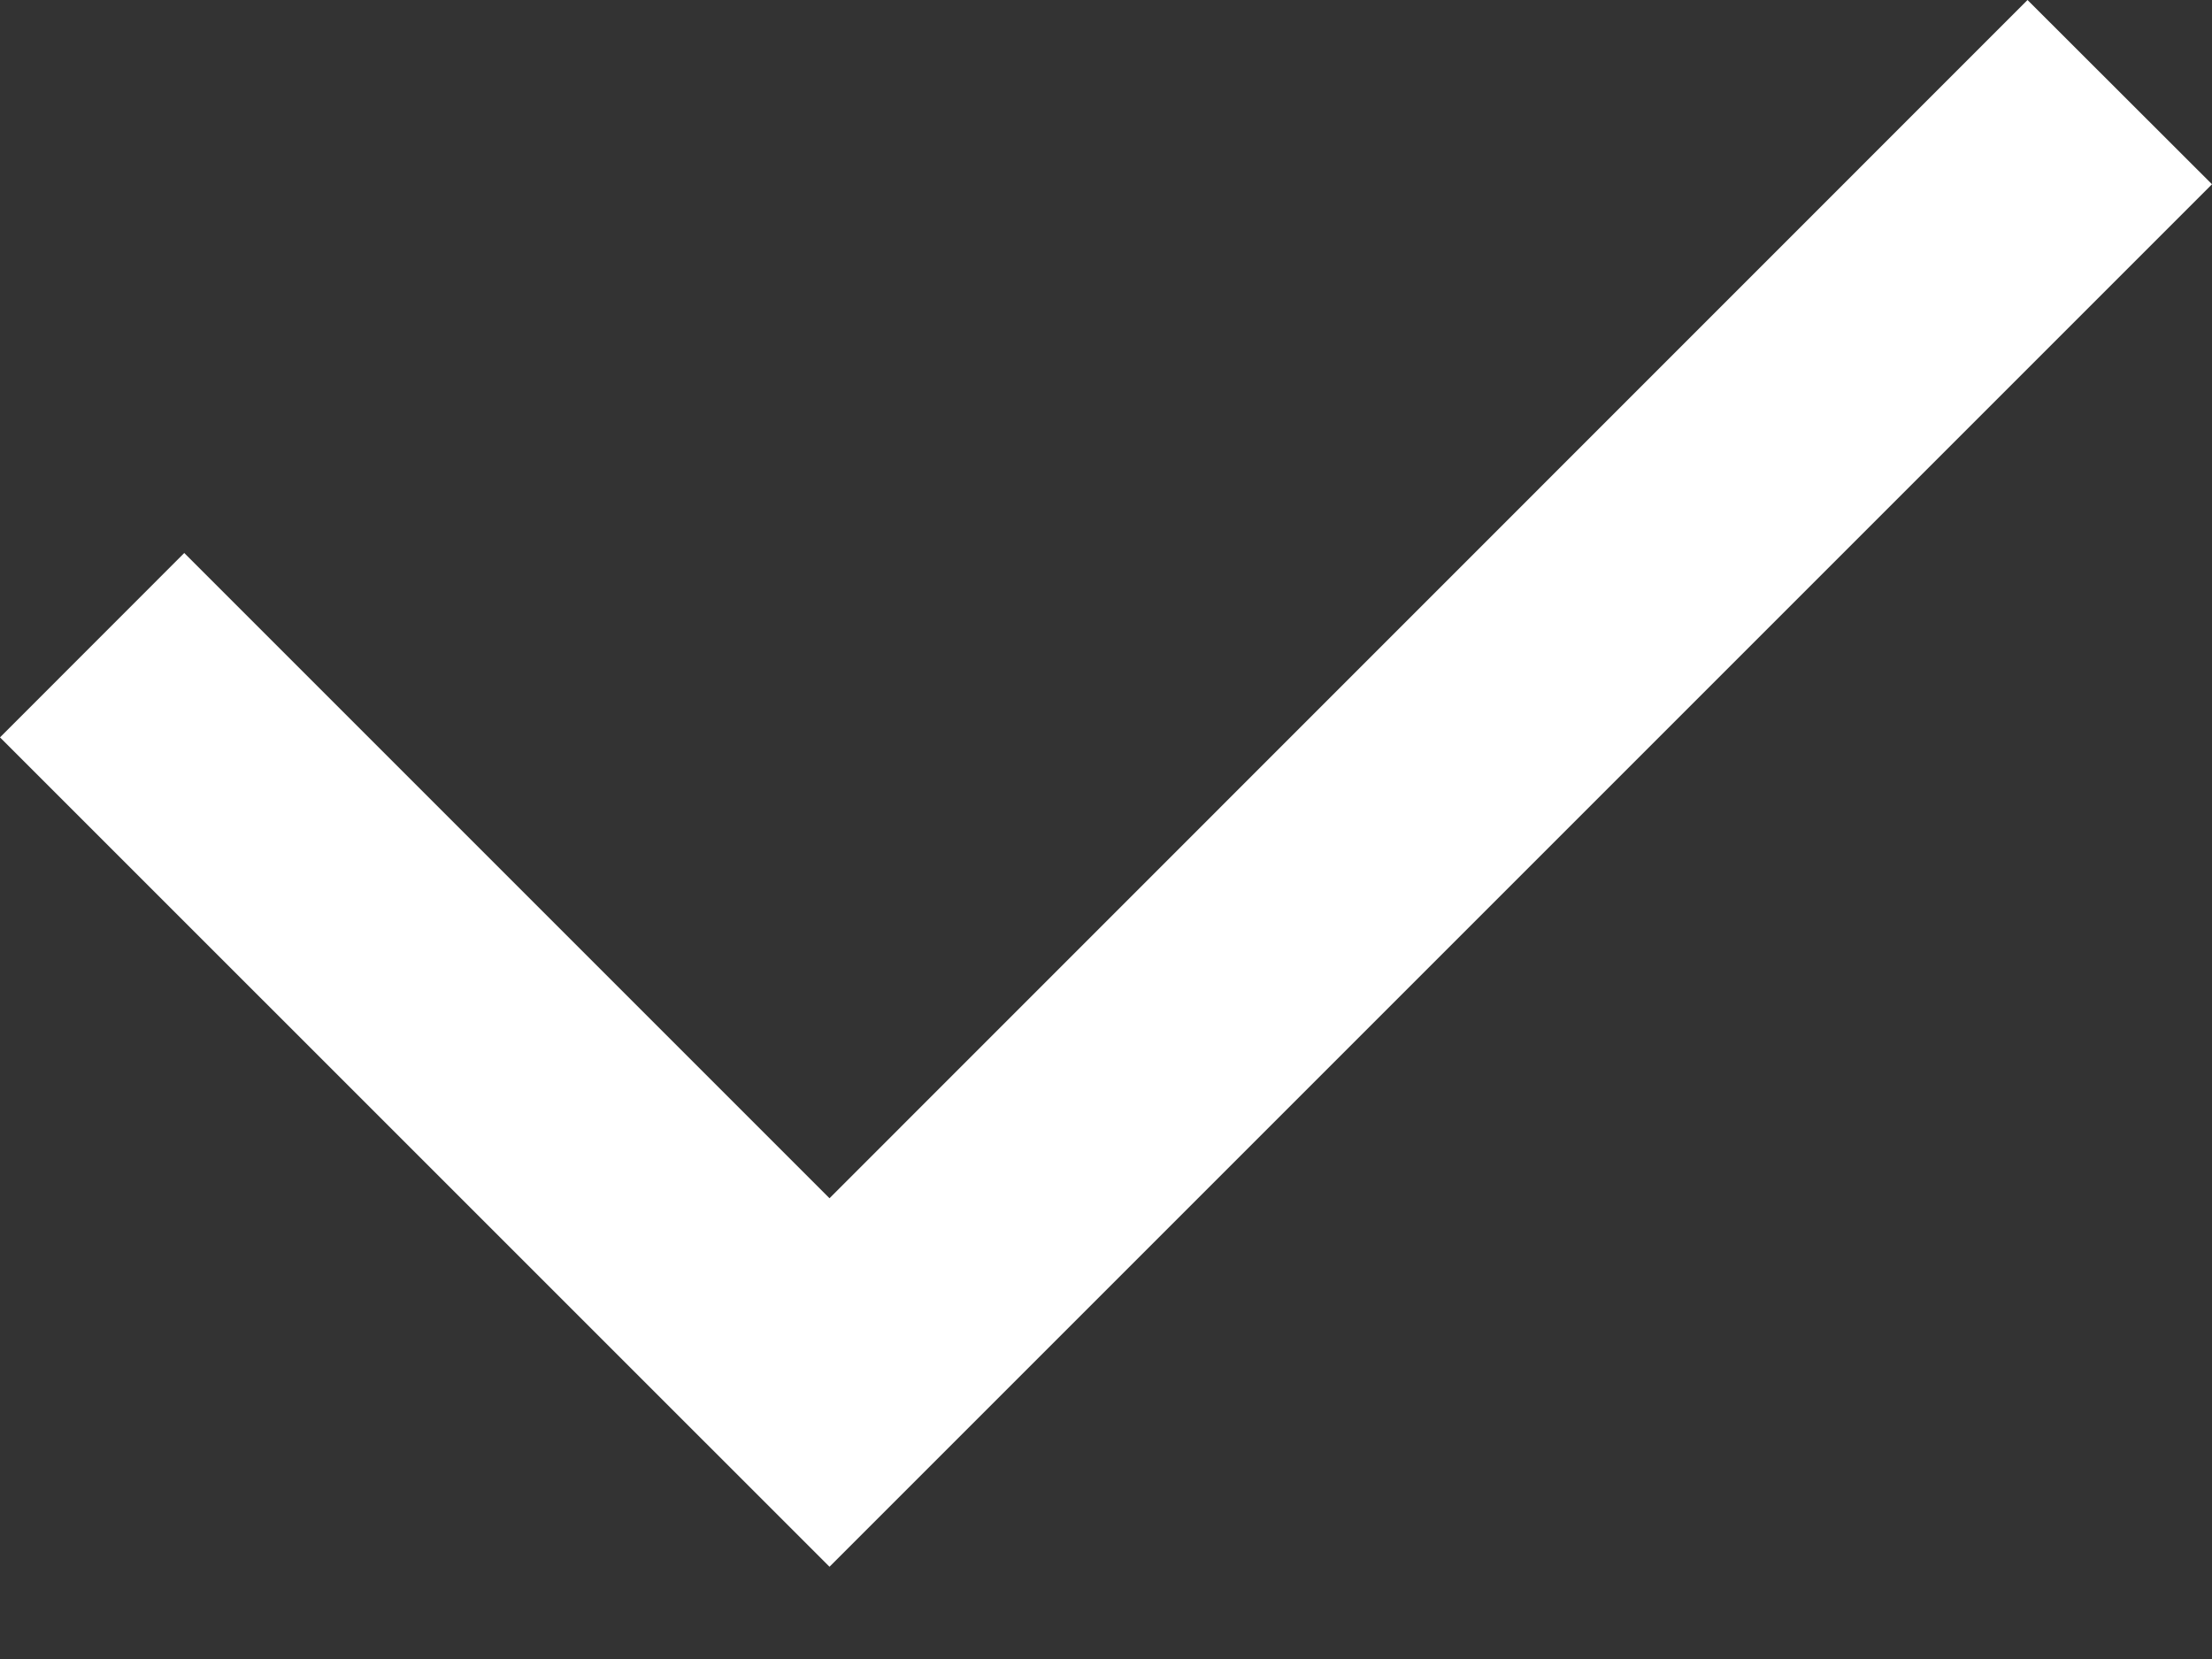
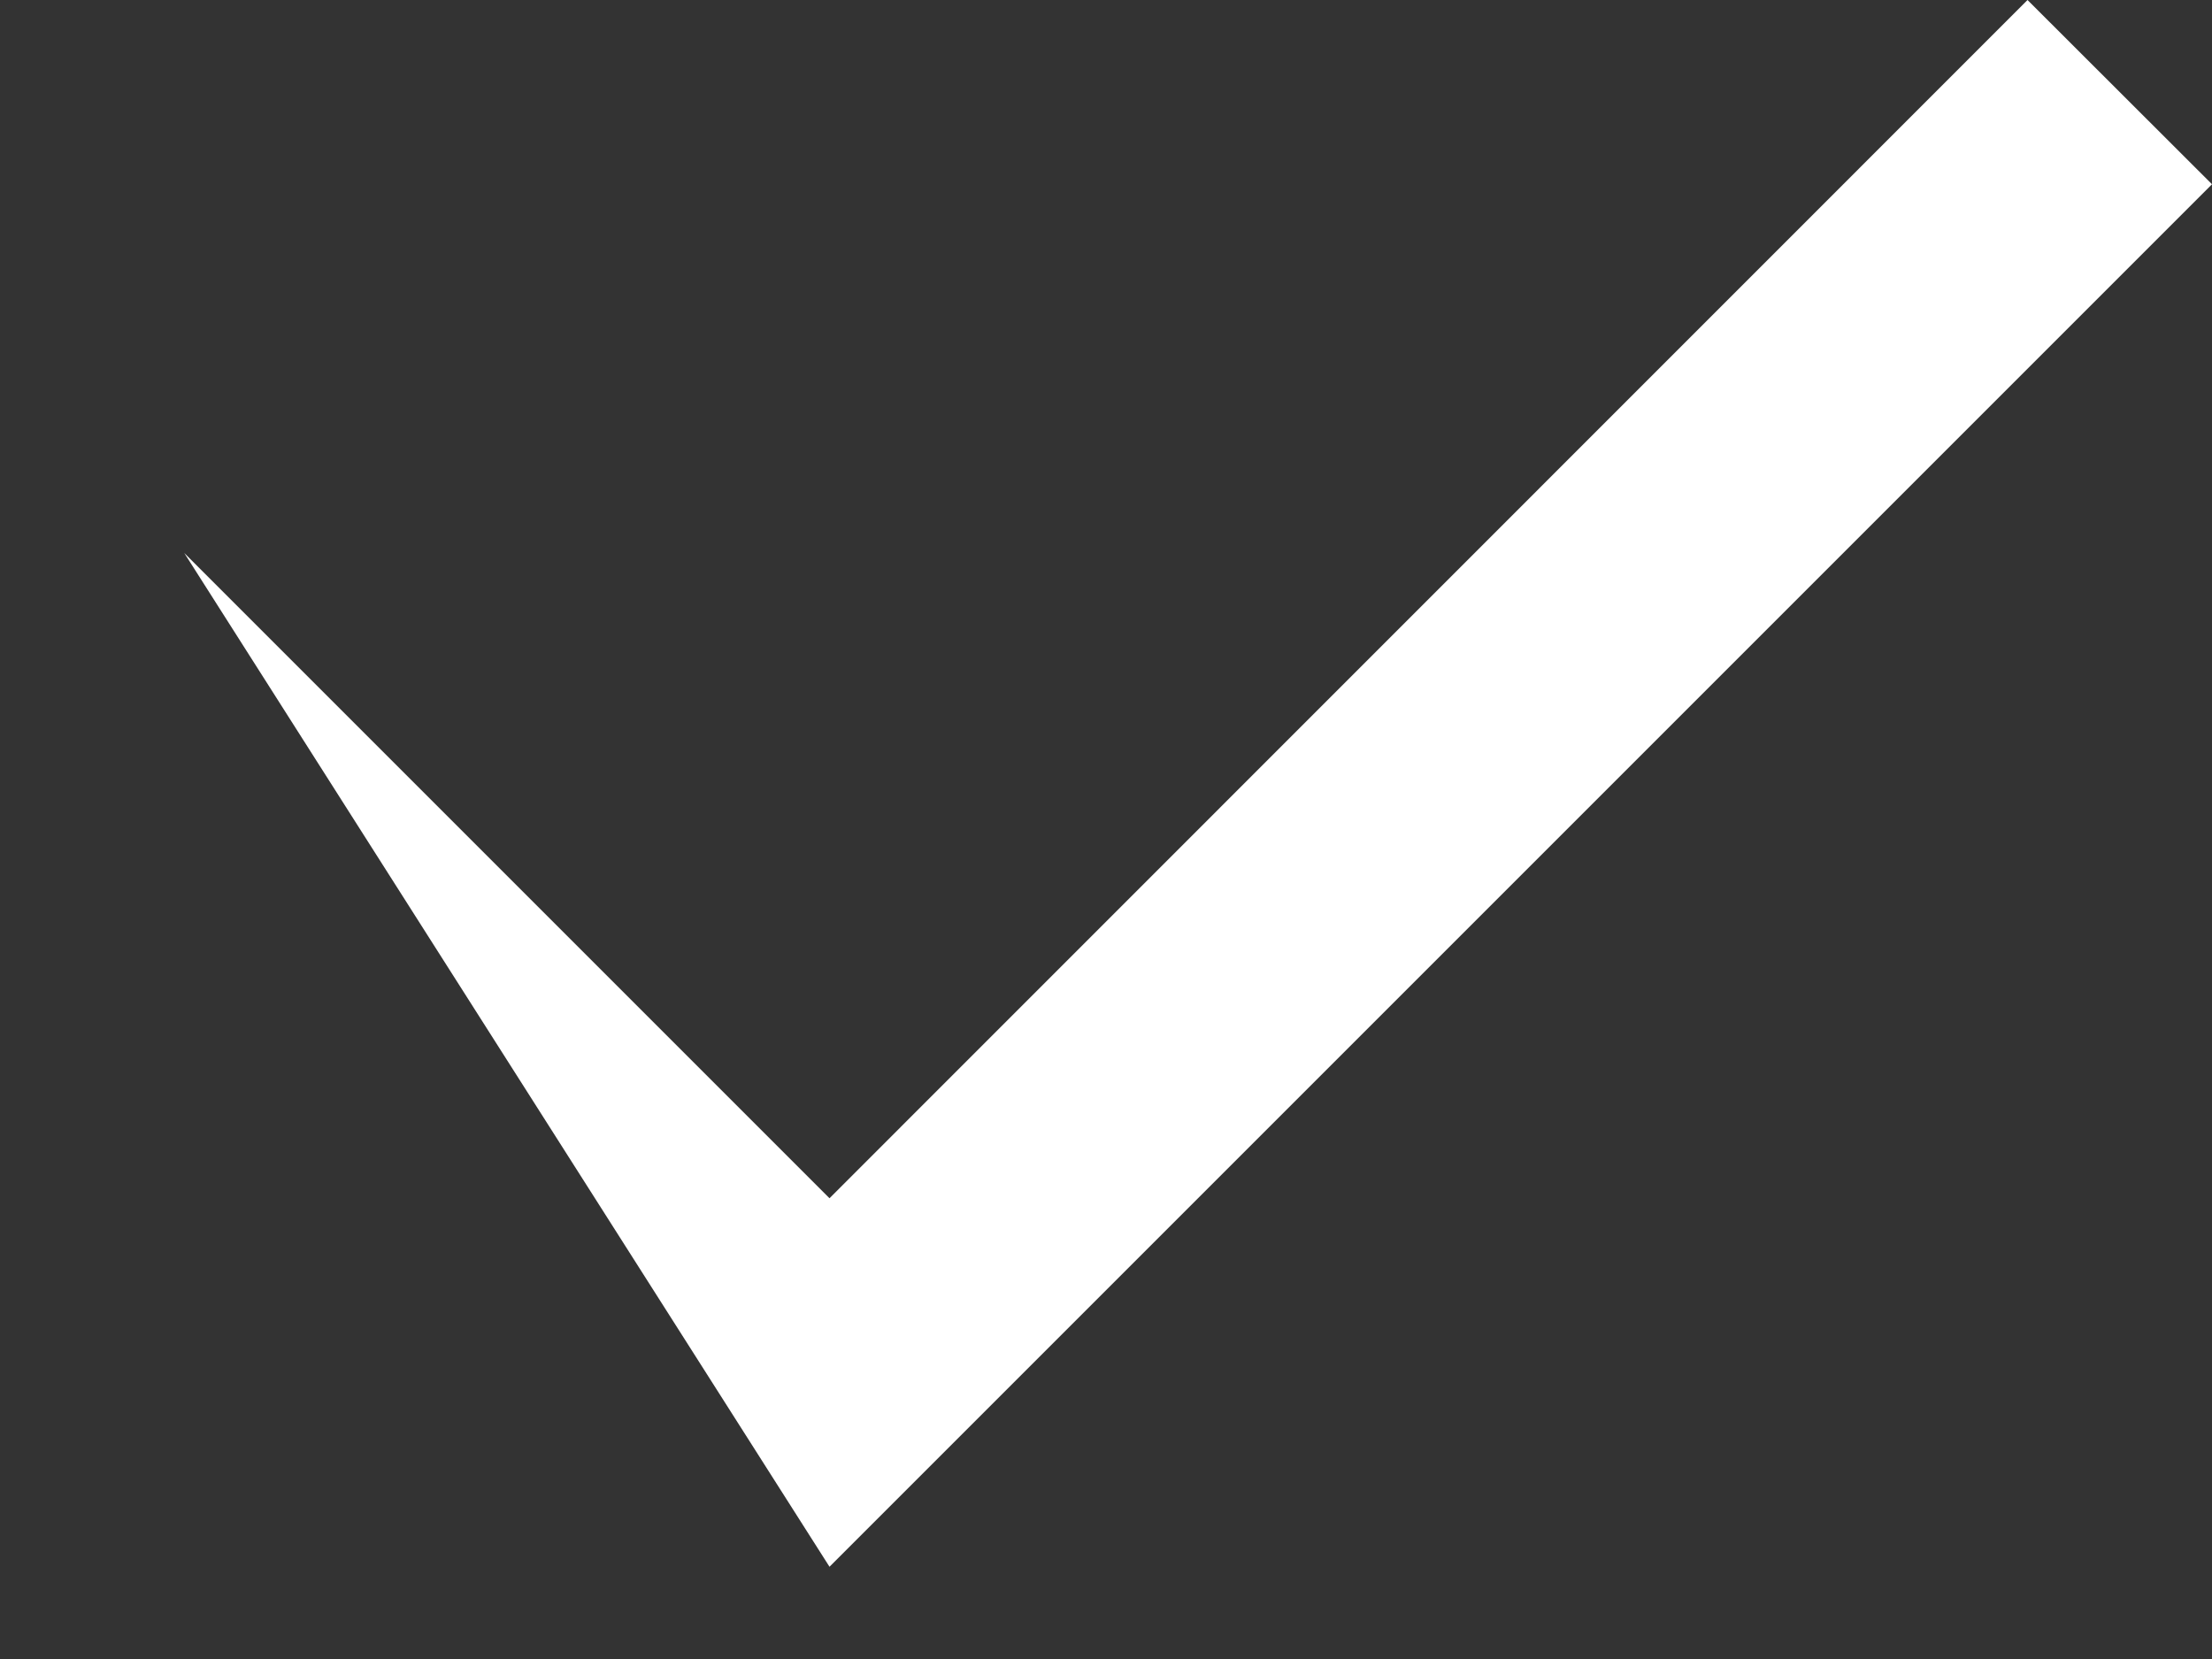
<svg xmlns="http://www.w3.org/2000/svg" width="20" height="15" viewBox="0 0 20 15" fill="none">
  <rect x="0" y="0" width="20" height="15" fill="#333333" stroke="none" />
-   <path d="M7.5 10.834L18.332 0L20 1.666L7.5 14.166L0 6.667L1.666 5L7.5 10.834Z" fill="white" />
+   <path d="M7.5 10.834L18.332 0L20 1.666L7.5 14.166L1.666 5L7.5 10.834Z" fill="white" />
</svg>